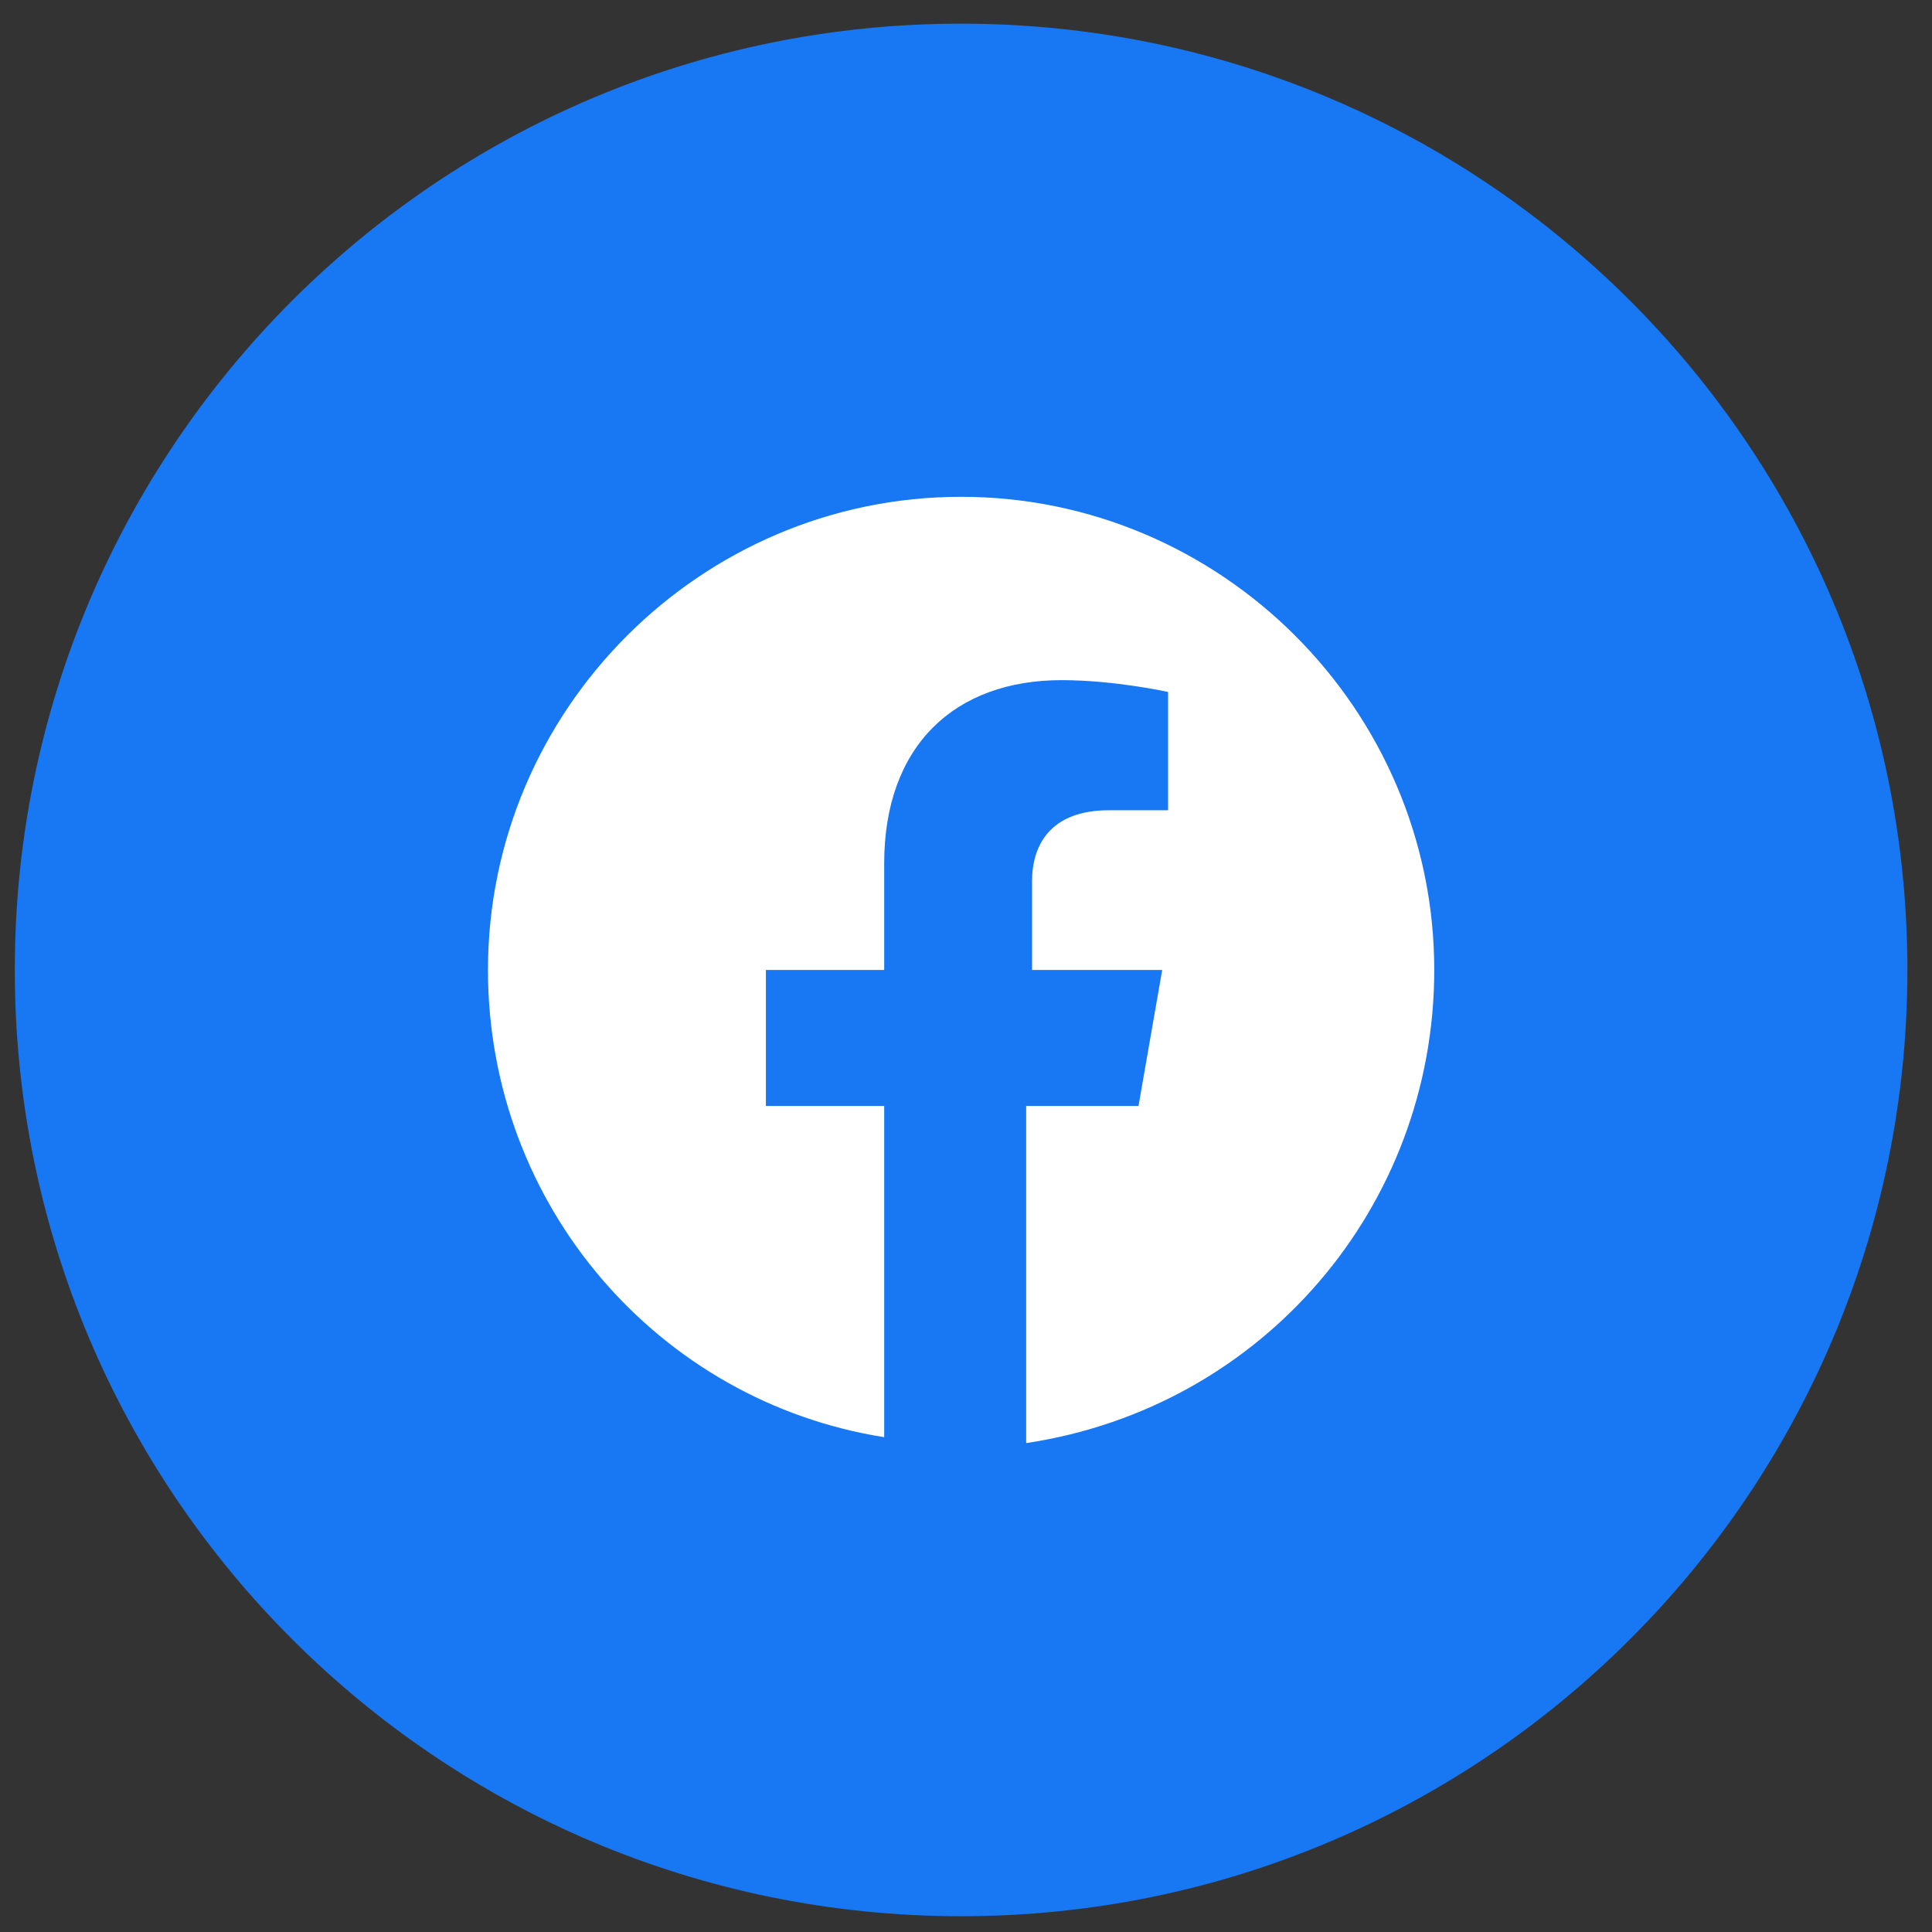
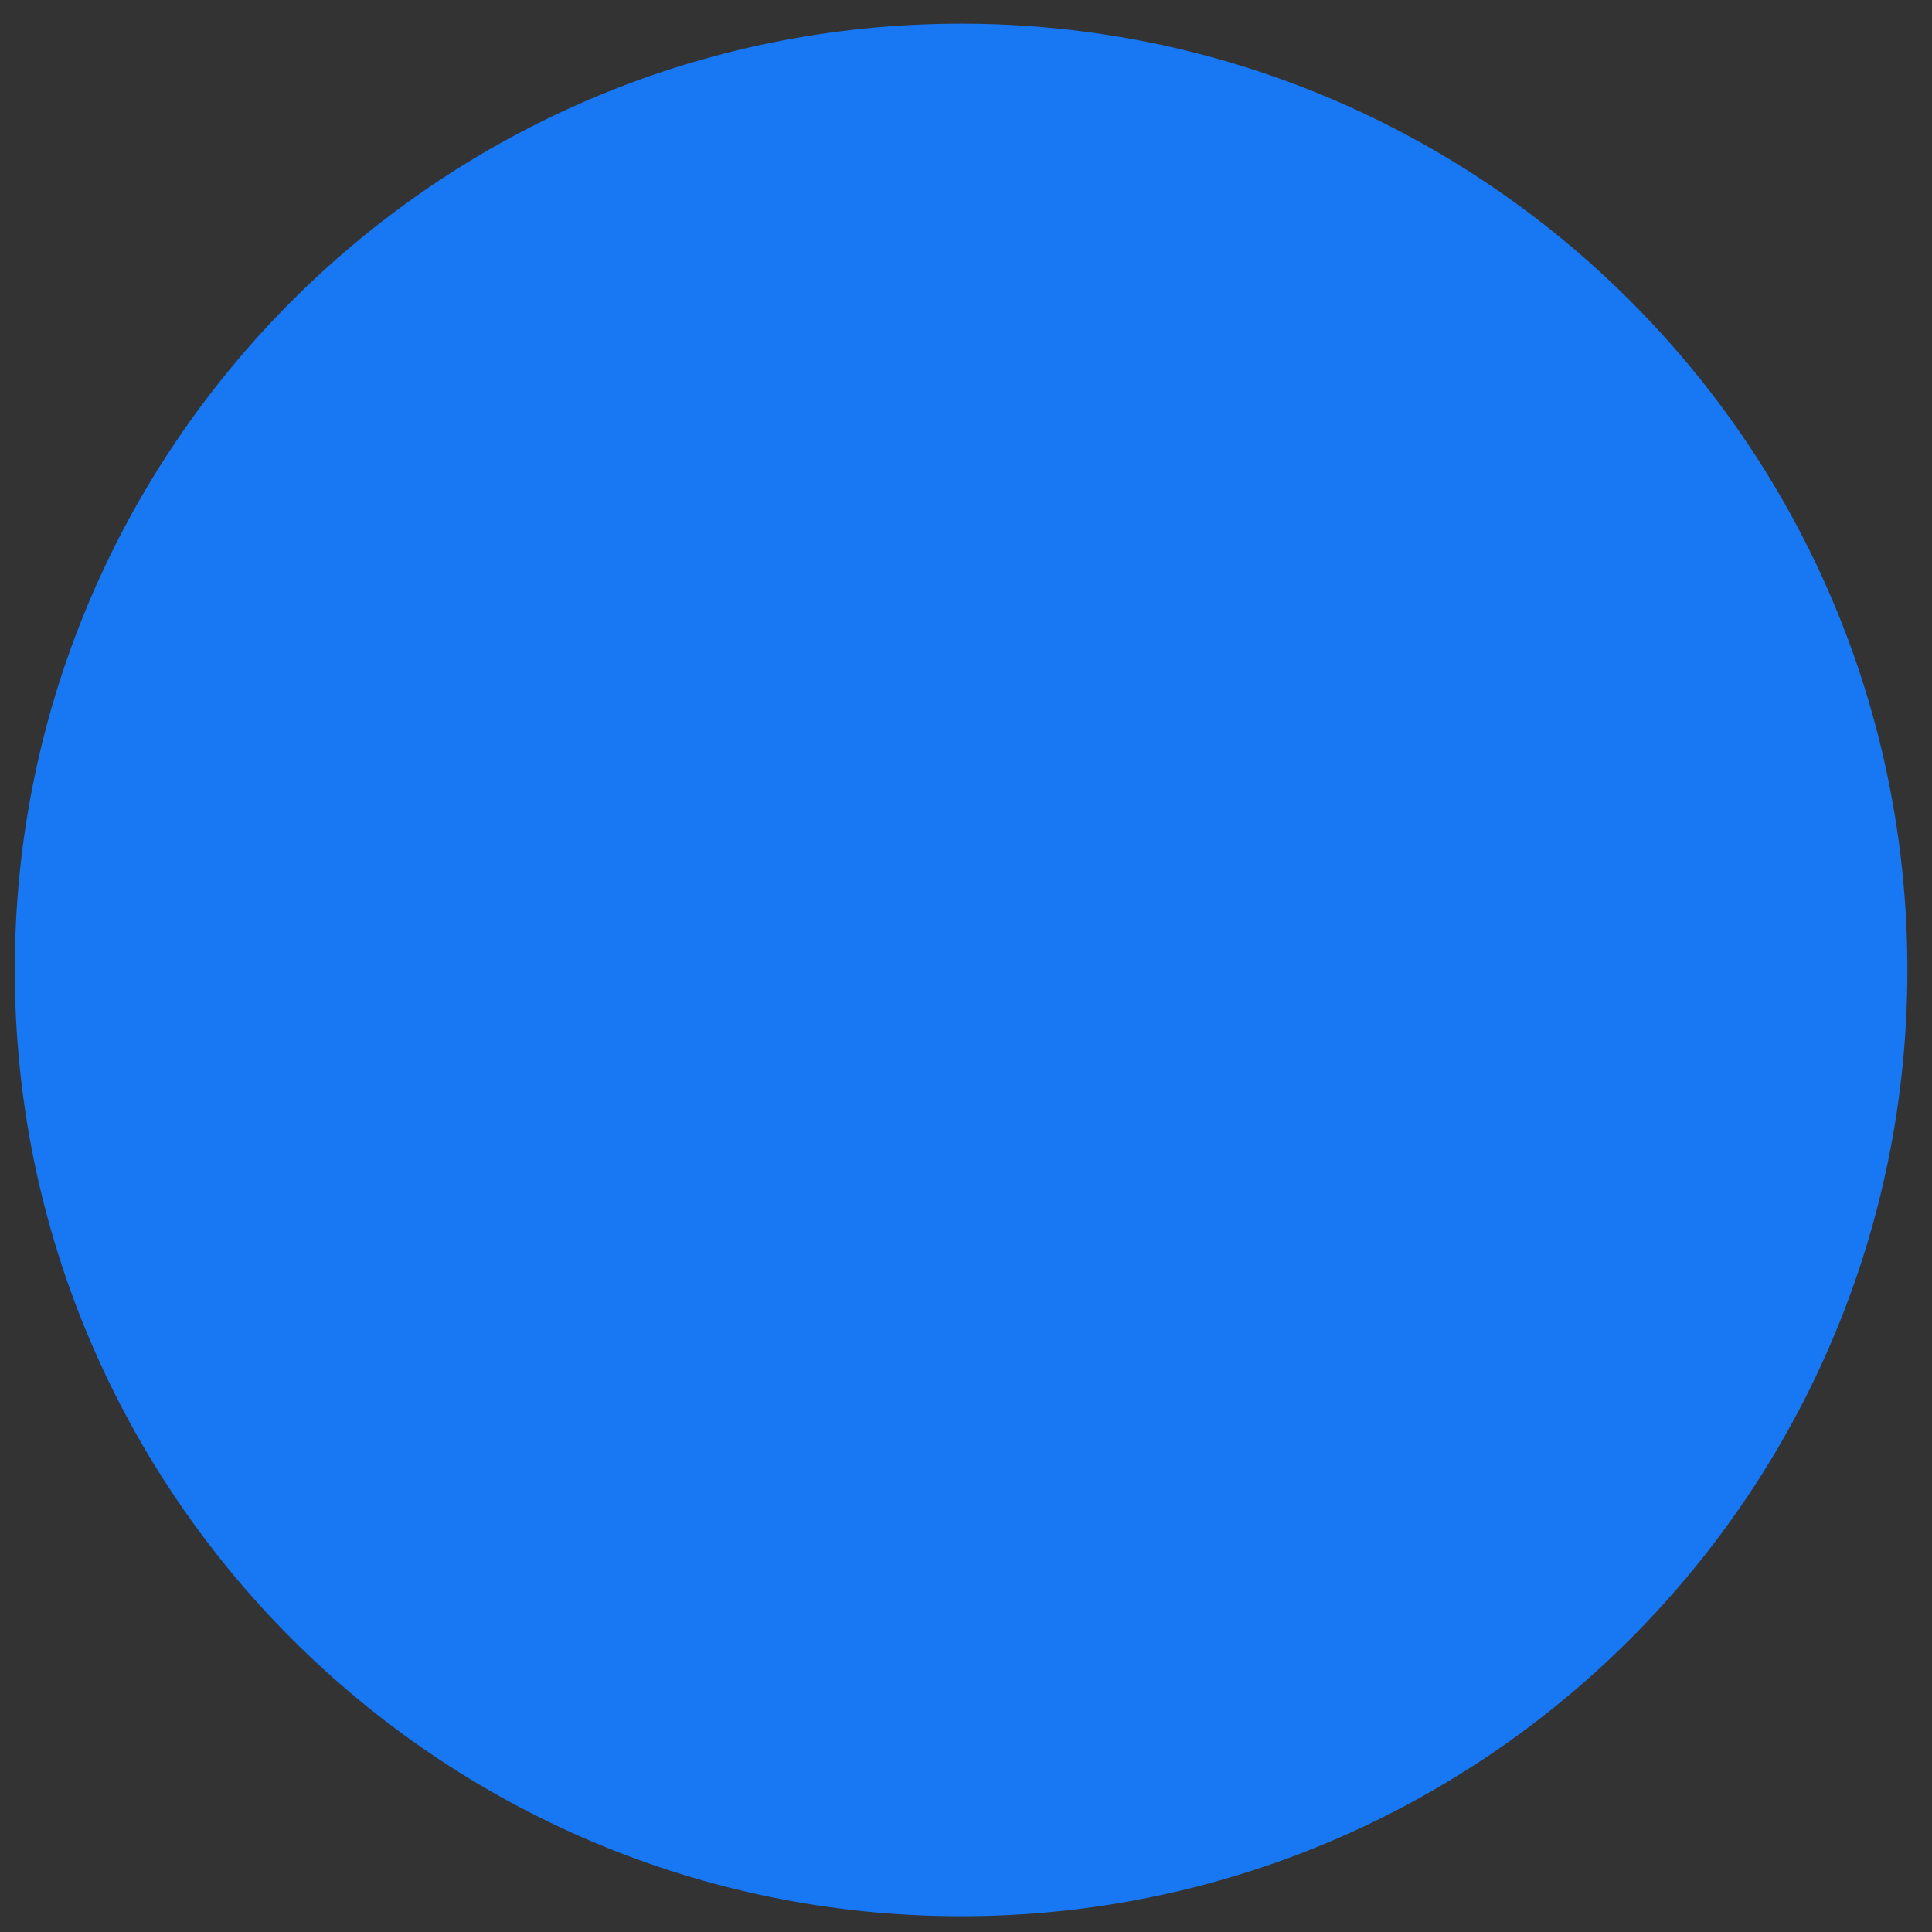
<svg xmlns="http://www.w3.org/2000/svg" width="49" height="49" viewBox="0 0 49 49" fill="none">
  <rect x="0" y="0" width="49" height="49" fill="#333333" stroke="none" />
  <path d="M0.375 24.6C0.375 37.855 11.121 48.6 24.375 48.6C37.63 48.6 48.376 37.855 48.376 24.6C48.376 11.345 37.63 0.6 24.375 0.6C11.121 0.6 0.375 11.345 0.375 24.6Z" fill="#1877F2" />
-   <path d="M36.376 24.6C36.376 18 30.976 12.6 24.375 12.6C17.776 12.6 12.376 18 12.376 24.6C12.376 30.6 16.726 35.55 22.425 36.45V28.05H19.425V24.6H22.425V21.9C22.425 18.9 24.226 17.25 26.925 17.25C28.276 17.25 29.625 17.55 29.625 17.55V20.55H28.125C26.625 20.55 26.175 21.45 26.175 22.35V24.6H29.476L28.875 28.05H26.026V36.6C32.026 35.7 36.376 30.6 36.376 24.6Z" fill="white" />
</svg>